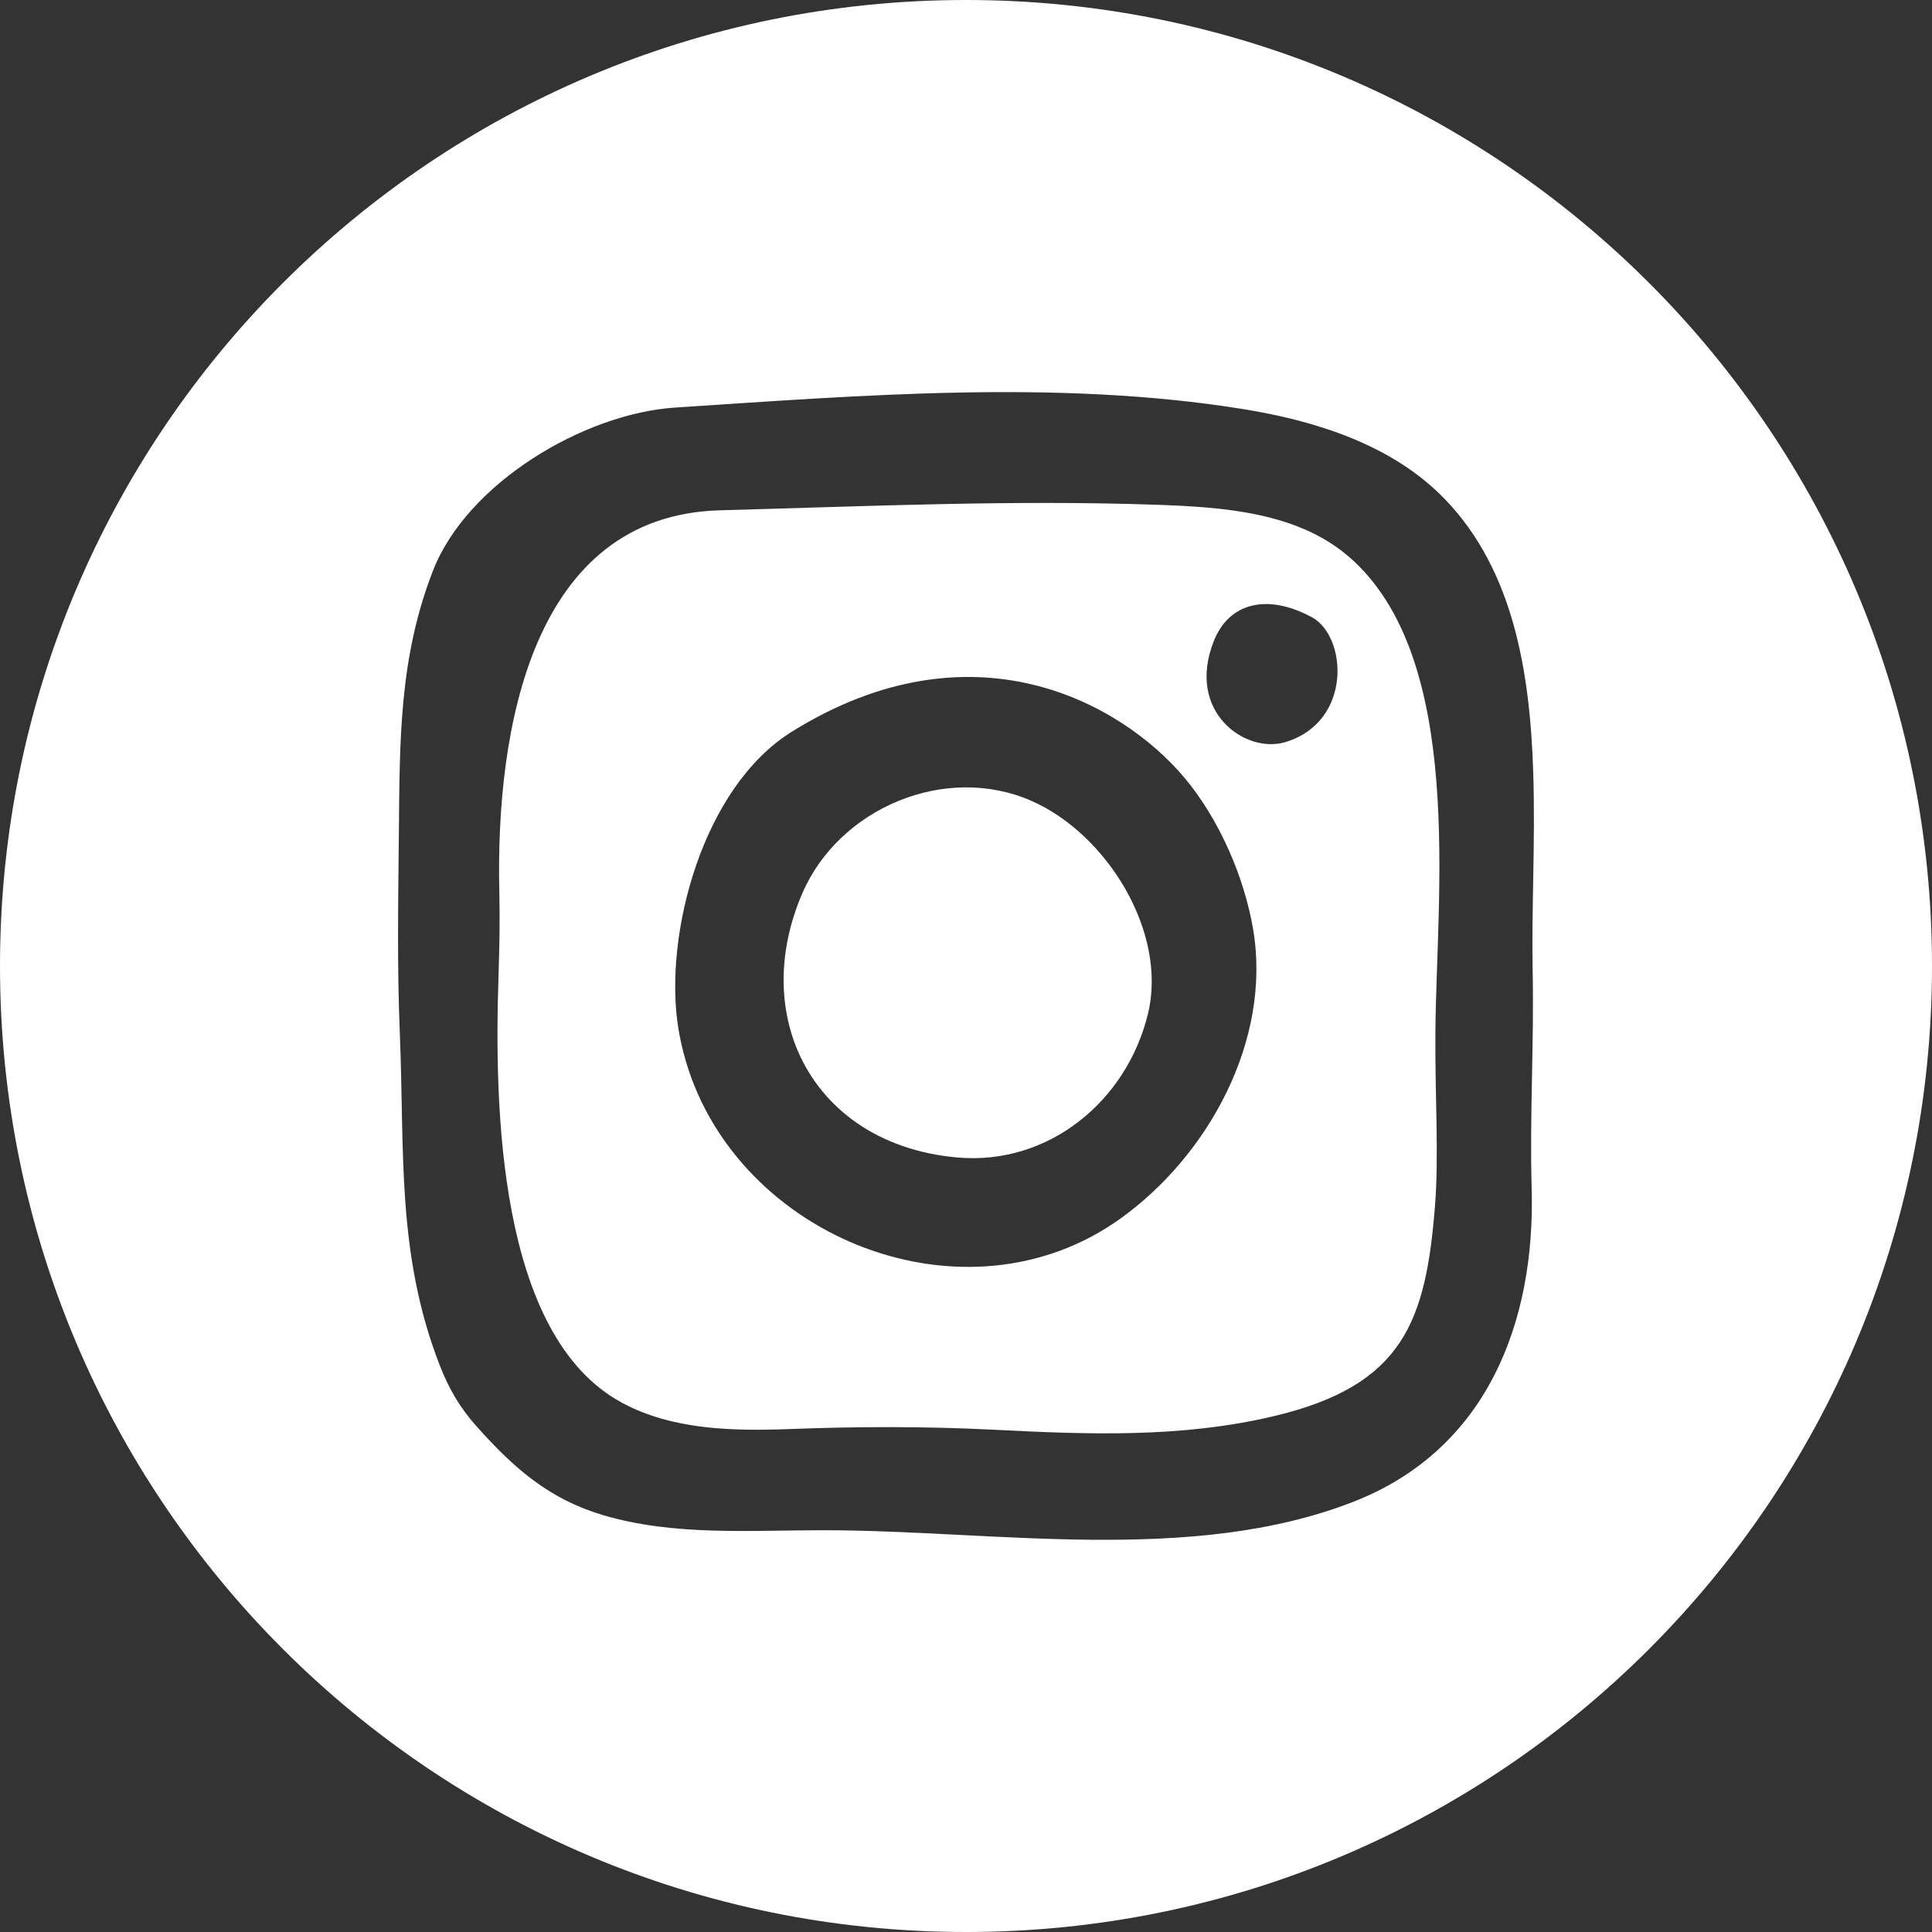
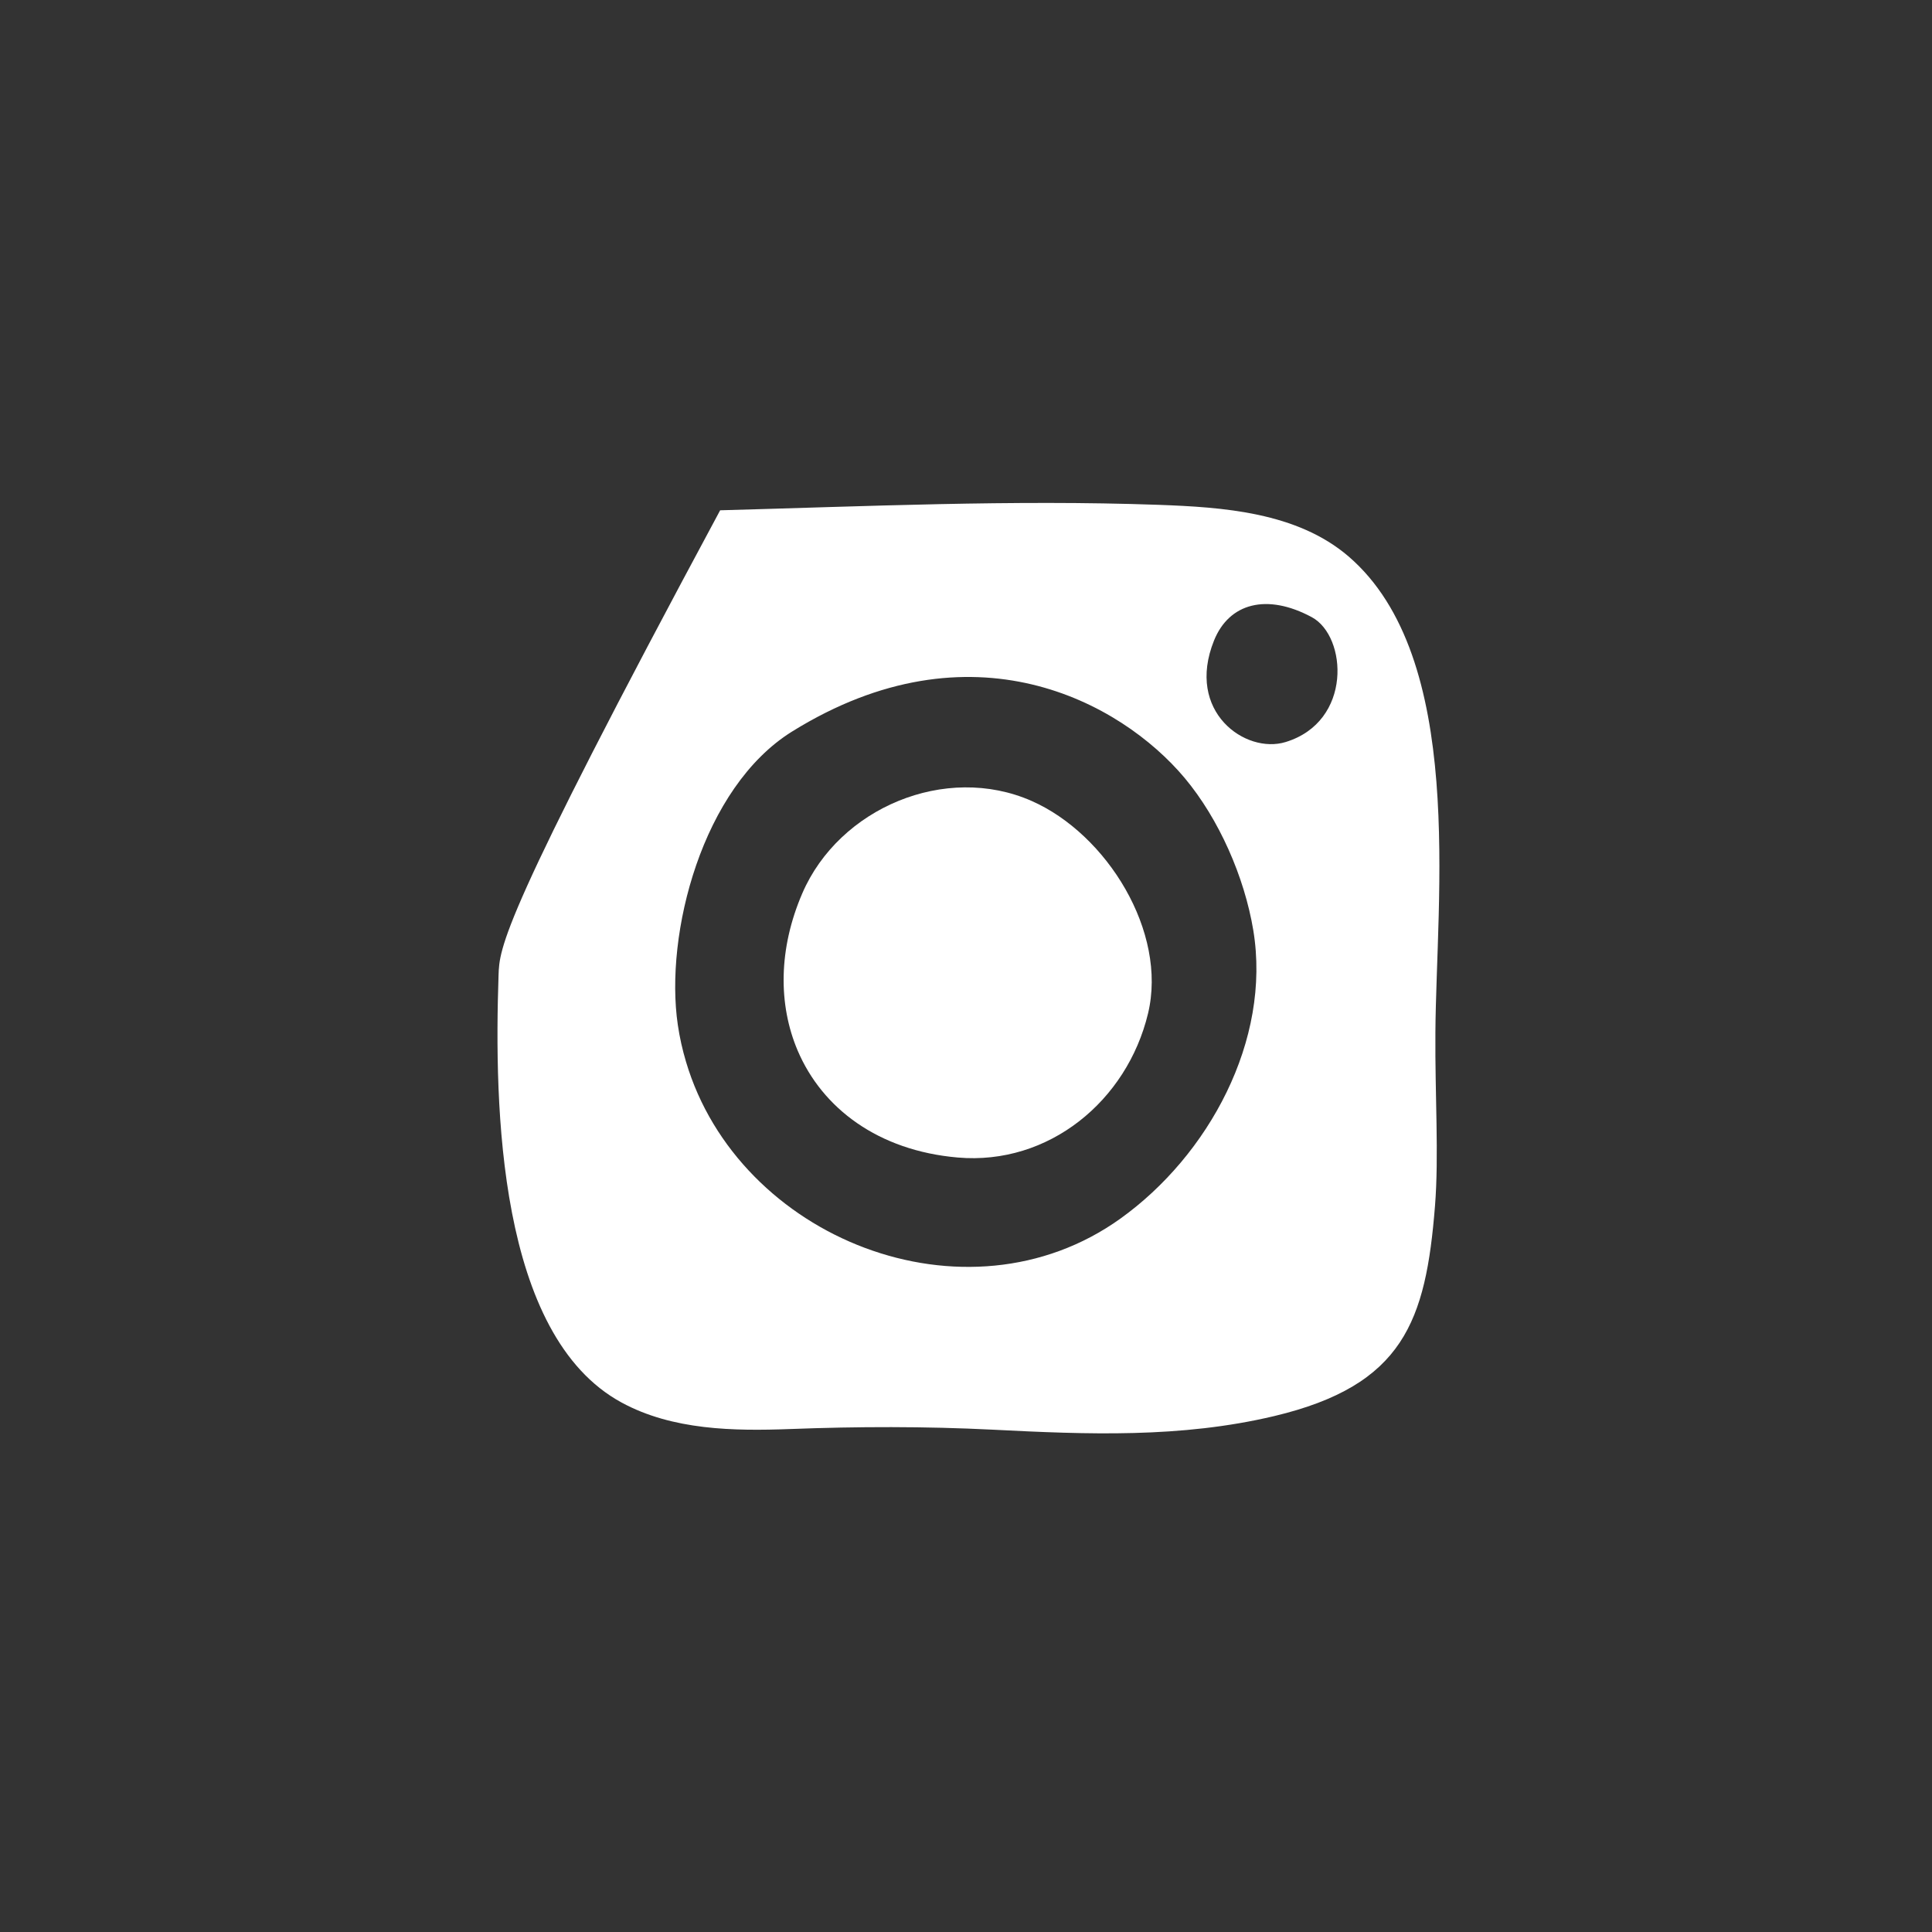
<svg xmlns="http://www.w3.org/2000/svg" width="24" height="24" viewBox="0 0 24 24" fill="none">
  <rect x="0" y="0" width="24" height="24" fill="#333333" stroke="none" />
  <g clip-path="url(#clip0_1250_10)">
    <path d="M12.816 9.95C11.745 9.478 10.424 10.038 9.967 11.096C9.669 11.786 9.666 12.479 9.909 13.051C10.215 13.768 10.909 14.293 11.896 14.379C13.029 14.478 14 13.675 14.261 12.591C14.505 11.577 13.75 10.362 12.816 9.95Z" fill="white" />
-     <path d="M14.386 6.271C12.573 6.207 10.761 6.29 8.946 6.339C6.616 6.401 6.154 9.042 6.203 11.089C6.211 11.426 6.204 11.771 6.193 12.119C6.139 13.739 6.183 16.588 7.722 17.423C8.355 17.767 9.115 17.778 9.815 17.752C10.656 17.72 11.491 17.718 12.333 17.76C13.508 17.82 14.671 17.866 15.829 17.591C17.436 17.208 17.712 16.411 17.826 14.981C17.876 14.357 17.825 13.604 17.831 12.831C17.841 11.146 18.214 8.17 16.752 6.912C16.111 6.362 15.191 6.3 14.386 6.271ZM13.918 15.138C12 16.512 9.173 15.384 8.522 13.19C8.478 13.042 8.443 12.889 8.42 12.731C8.254 11.603 8.722 9.782 9.84 9.087C12.07 7.703 13.922 8.718 14.716 9.664C15.143 10.174 15.459 10.894 15.569 11.557C15.794 12.924 15.012 14.354 13.918 15.138ZM15.97 9.218C15.472 9.371 14.725 8.842 15.081 7.957C15.268 7.492 15.737 7.366 16.296 7.667C16.735 7.904 16.803 8.964 15.97 9.218Z" fill="white" />
-     <path d="M12 0C5.372 0 0 5.372 0 12C0 18.628 5.372 24 12 24C18.628 24 24 18.628 24 12C24 5.372 18.628 0 12 0ZM19.039 12.045C19.058 12.953 19.001 13.861 19.027 14.77C19.072 16.416 18.478 18.004 16.816 18.654C14.8 19.443 12.341 19.009 10.228 19.009C9.312 19.009 8.371 19.082 7.493 18.822C6.821 18.622 6.388 18.242 5.922 17.721C5.712 17.486 5.576 17.251 5.464 16.964C4.923 15.576 5.027 14.302 4.967 12.841C4.932 12.007 4.947 11.171 4.955 10.335C4.966 9.193 4.958 8.172 5.378 7.091C5.802 5.999 7.257 5.137 8.386 5.063C10.7 4.912 13.137 4.711 15.437 5.081C16.344 5.227 17.299 5.525 17.951 6.203C18.801 7.086 19.008 8.347 19.047 9.615C19.073 10.459 19.024 11.305 19.039 12.045Z" fill="white" />
+     <path d="M14.386 6.271C12.573 6.207 10.761 6.29 8.946 6.339C6.211 11.426 6.204 11.771 6.193 12.119C6.139 13.739 6.183 16.588 7.722 17.423C8.355 17.767 9.115 17.778 9.815 17.752C10.656 17.72 11.491 17.718 12.333 17.76C13.508 17.82 14.671 17.866 15.829 17.591C17.436 17.208 17.712 16.411 17.826 14.981C17.876 14.357 17.825 13.604 17.831 12.831C17.841 11.146 18.214 8.17 16.752 6.912C16.111 6.362 15.191 6.3 14.386 6.271ZM13.918 15.138C12 16.512 9.173 15.384 8.522 13.19C8.478 13.042 8.443 12.889 8.42 12.731C8.254 11.603 8.722 9.782 9.84 9.087C12.07 7.703 13.922 8.718 14.716 9.664C15.143 10.174 15.459 10.894 15.569 11.557C15.794 12.924 15.012 14.354 13.918 15.138ZM15.97 9.218C15.472 9.371 14.725 8.842 15.081 7.957C15.268 7.492 15.737 7.366 16.296 7.667C16.735 7.904 16.803 8.964 15.97 9.218Z" fill="white" />
  </g>
  <defs>
    <clipPath id="clip0_1250_10">
      <rect width="24" height="24" fill="white" />
    </clipPath>
  </defs>
</svg>